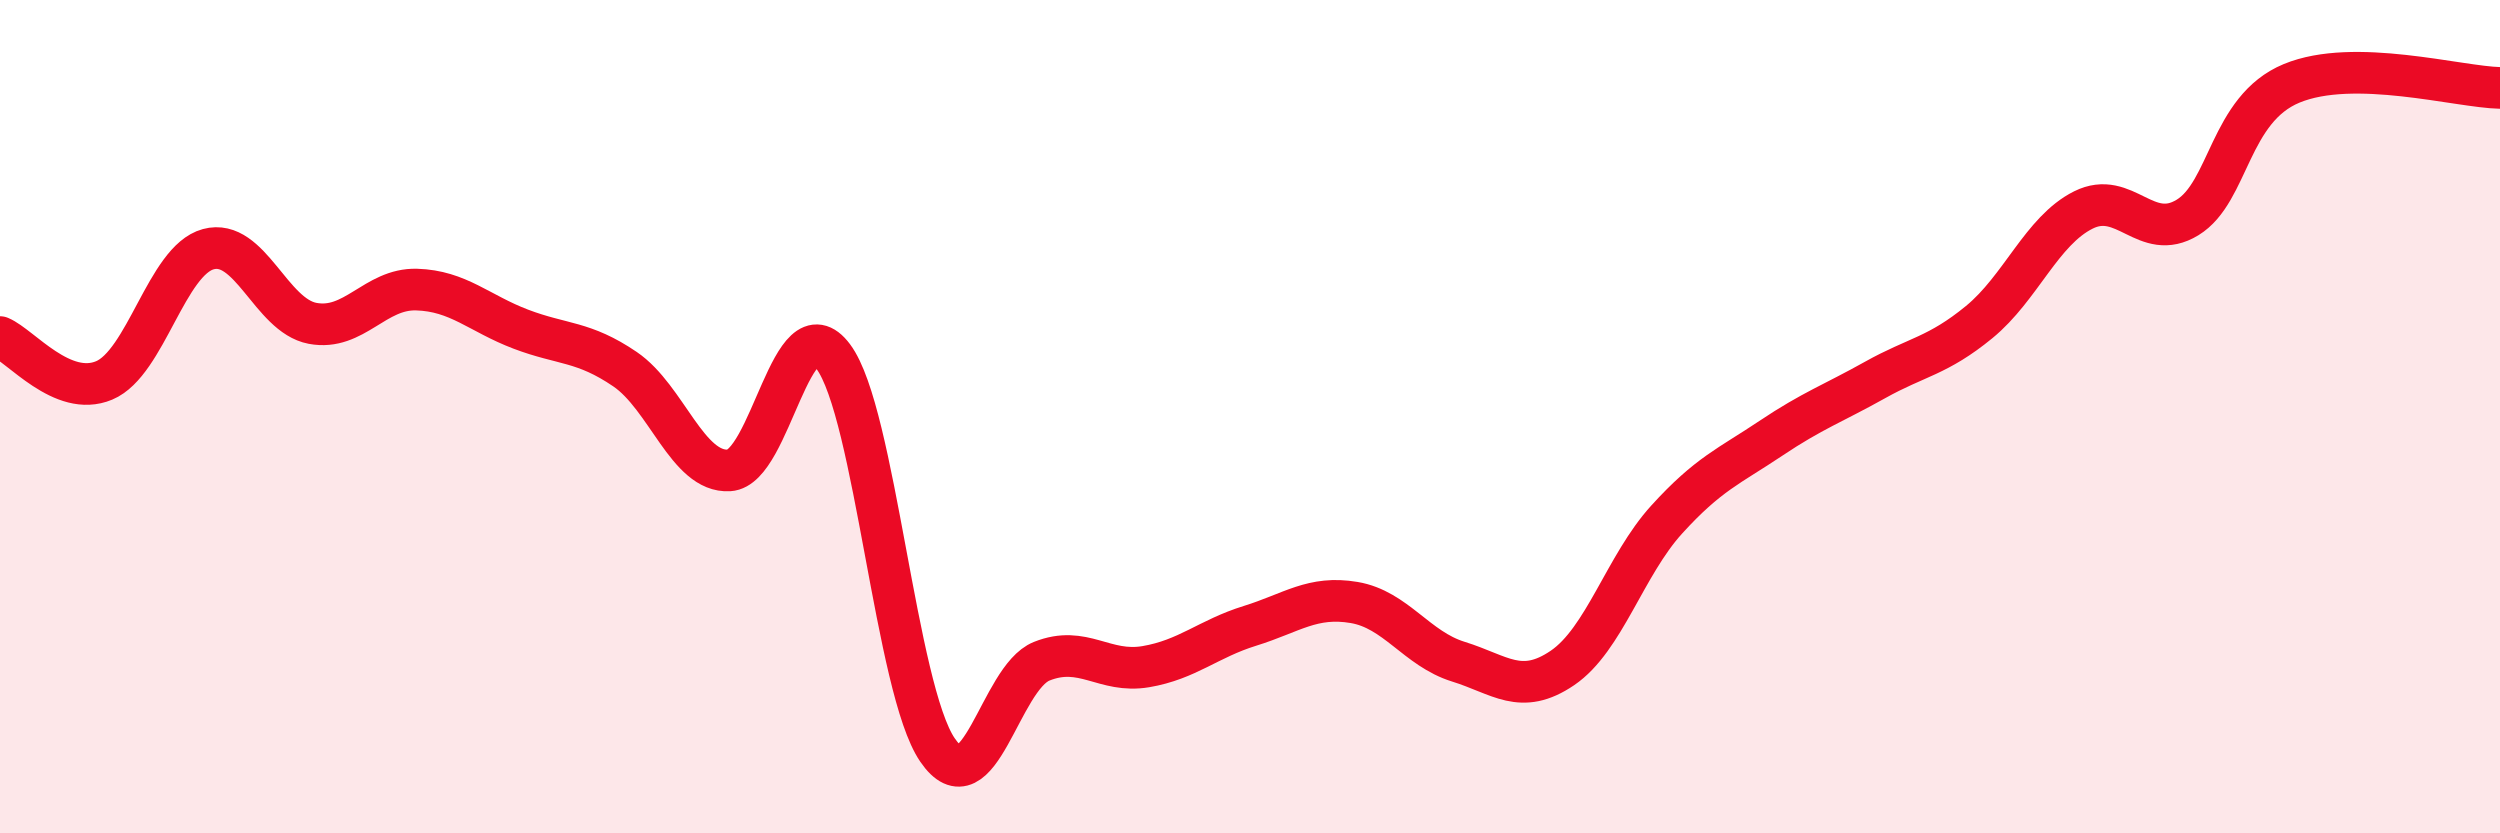
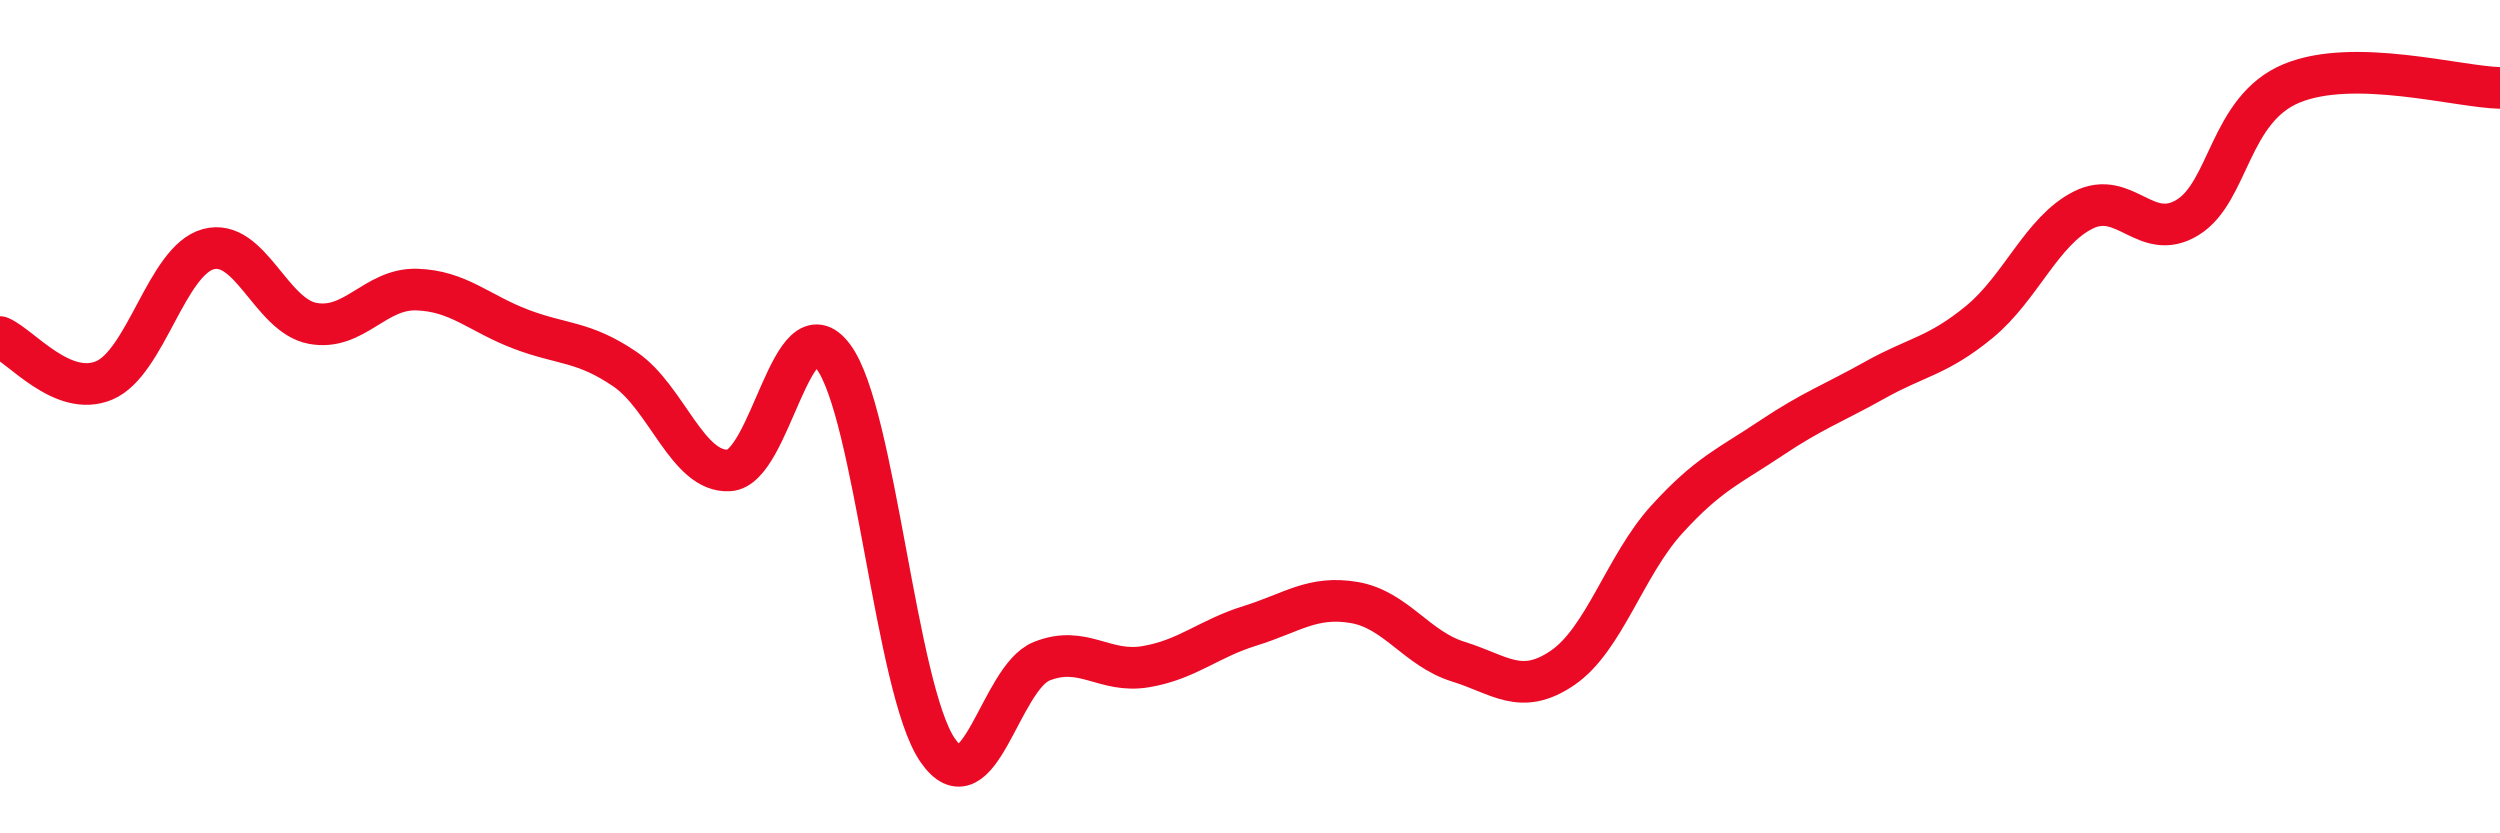
<svg xmlns="http://www.w3.org/2000/svg" width="60" height="20" viewBox="0 0 60 20">
-   <path d="M 0,8.09 C 0.5,8.3 1.5,9.55 2.5,9.13 C 3.5,8.71 4,6.25 5,5.98 C 6,5.71 6.5,7.57 7.5,7.76 C 8.5,7.95 9,6.92 10,6.95 C 11,6.98 11.5,7.52 12.5,7.9 C 13.5,8.28 14,8.18 15,8.86 C 16,9.54 16.5,11.35 17.5,11.29 C 18.5,11.23 19,7.22 20,8.56 C 21,9.9 21.5,16.54 22.5,18 C 23.5,19.46 24,16.27 25,15.87 C 26,15.47 26.5,16.17 27.5,16 C 28.5,15.83 29,15.33 30,15.02 C 31,14.71 31.5,14.29 32.5,14.46 C 33.5,14.63 34,15.57 35,15.88 C 36,16.19 36.5,16.71 37.5,16.03 C 38.5,15.35 39,13.57 40,12.47 C 41,11.37 41.5,11.19 42.5,10.52 C 43.5,9.85 44,9.68 45,9.12 C 46,8.56 46.5,8.55 47.5,7.73 C 48.5,6.91 49,5.54 50,5.04 C 51,4.54 51.5,5.83 52.5,5.22 C 53.5,4.61 53.5,2.62 55,2 C 56.5,1.38 59,2.09 60,2.11L60 20L0 20Z" fill="#EB0A25" opacity="0.1" stroke-linecap="round" stroke-linejoin="round" />
  <path d="M 0,8.09 C 0.5,8.3 1.5,9.55 2.5,9.13 C 3.5,8.71 4,6.25 5,5.98 C 6,5.71 6.5,7.57 7.5,7.76 C 8.5,7.95 9,6.92 10,6.95 C 11,6.98 11.5,7.52 12.5,7.9 C 13.5,8.28 14,8.18 15,8.86 C 16,9.54 16.5,11.35 17.5,11.29 C 18.5,11.23 19,7.22 20,8.56 C 21,9.9 21.5,16.54 22.5,18 C 23.5,19.46 24,16.27 25,15.87 C 26,15.47 26.5,16.17 27.5,16 C 28.5,15.83 29,15.33 30,15.02 C 31,14.71 31.5,14.29 32.5,14.46 C 33.5,14.63 34,15.57 35,15.88 C 36,16.19 36.5,16.71 37.5,16.03 C 38.5,15.35 39,13.57 40,12.47 C 41,11.37 41.5,11.19 42.5,10.52 C 43.5,9.85 44,9.68 45,9.12 C 46,8.56 46.5,8.55 47.5,7.73 C 48.5,6.91 49,5.54 50,5.04 C 51,4.54 51.5,5.83 52.5,5.22 C 53.5,4.61 53.5,2.62 55,2 C 56.5,1.38 59,2.09 60,2.11" stroke="#EB0A25" stroke-width="1" fill="none" stroke-linecap="round" stroke-linejoin="round" />
</svg>